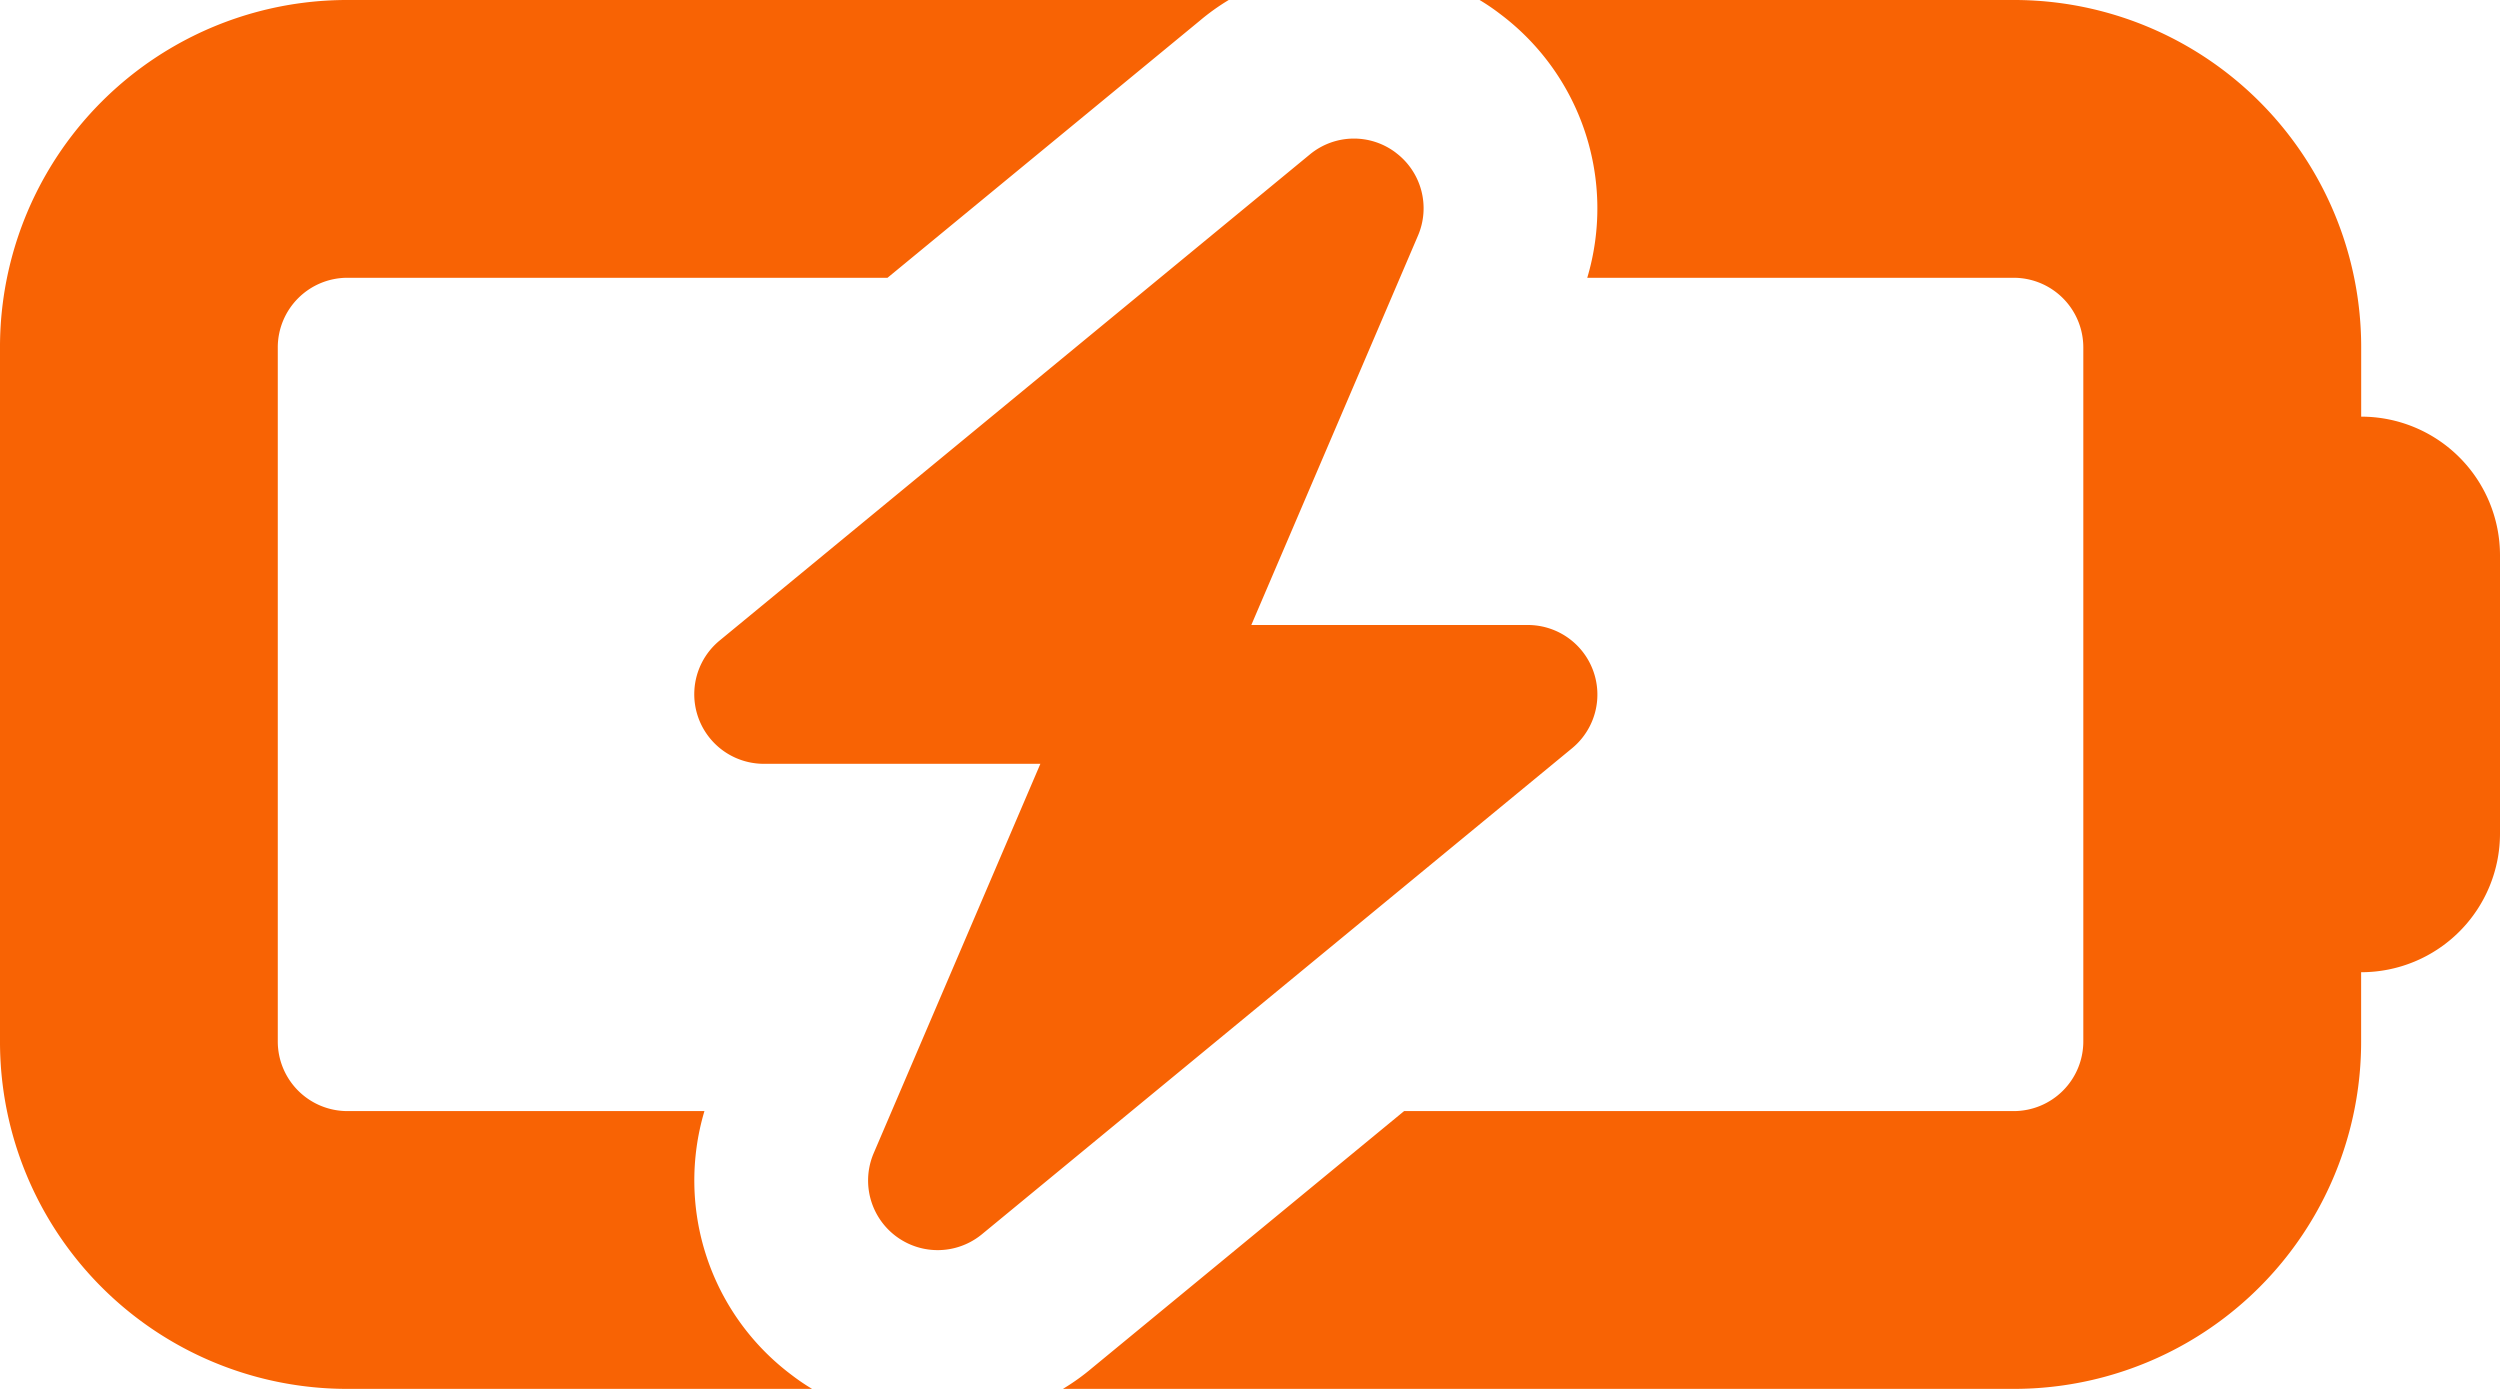
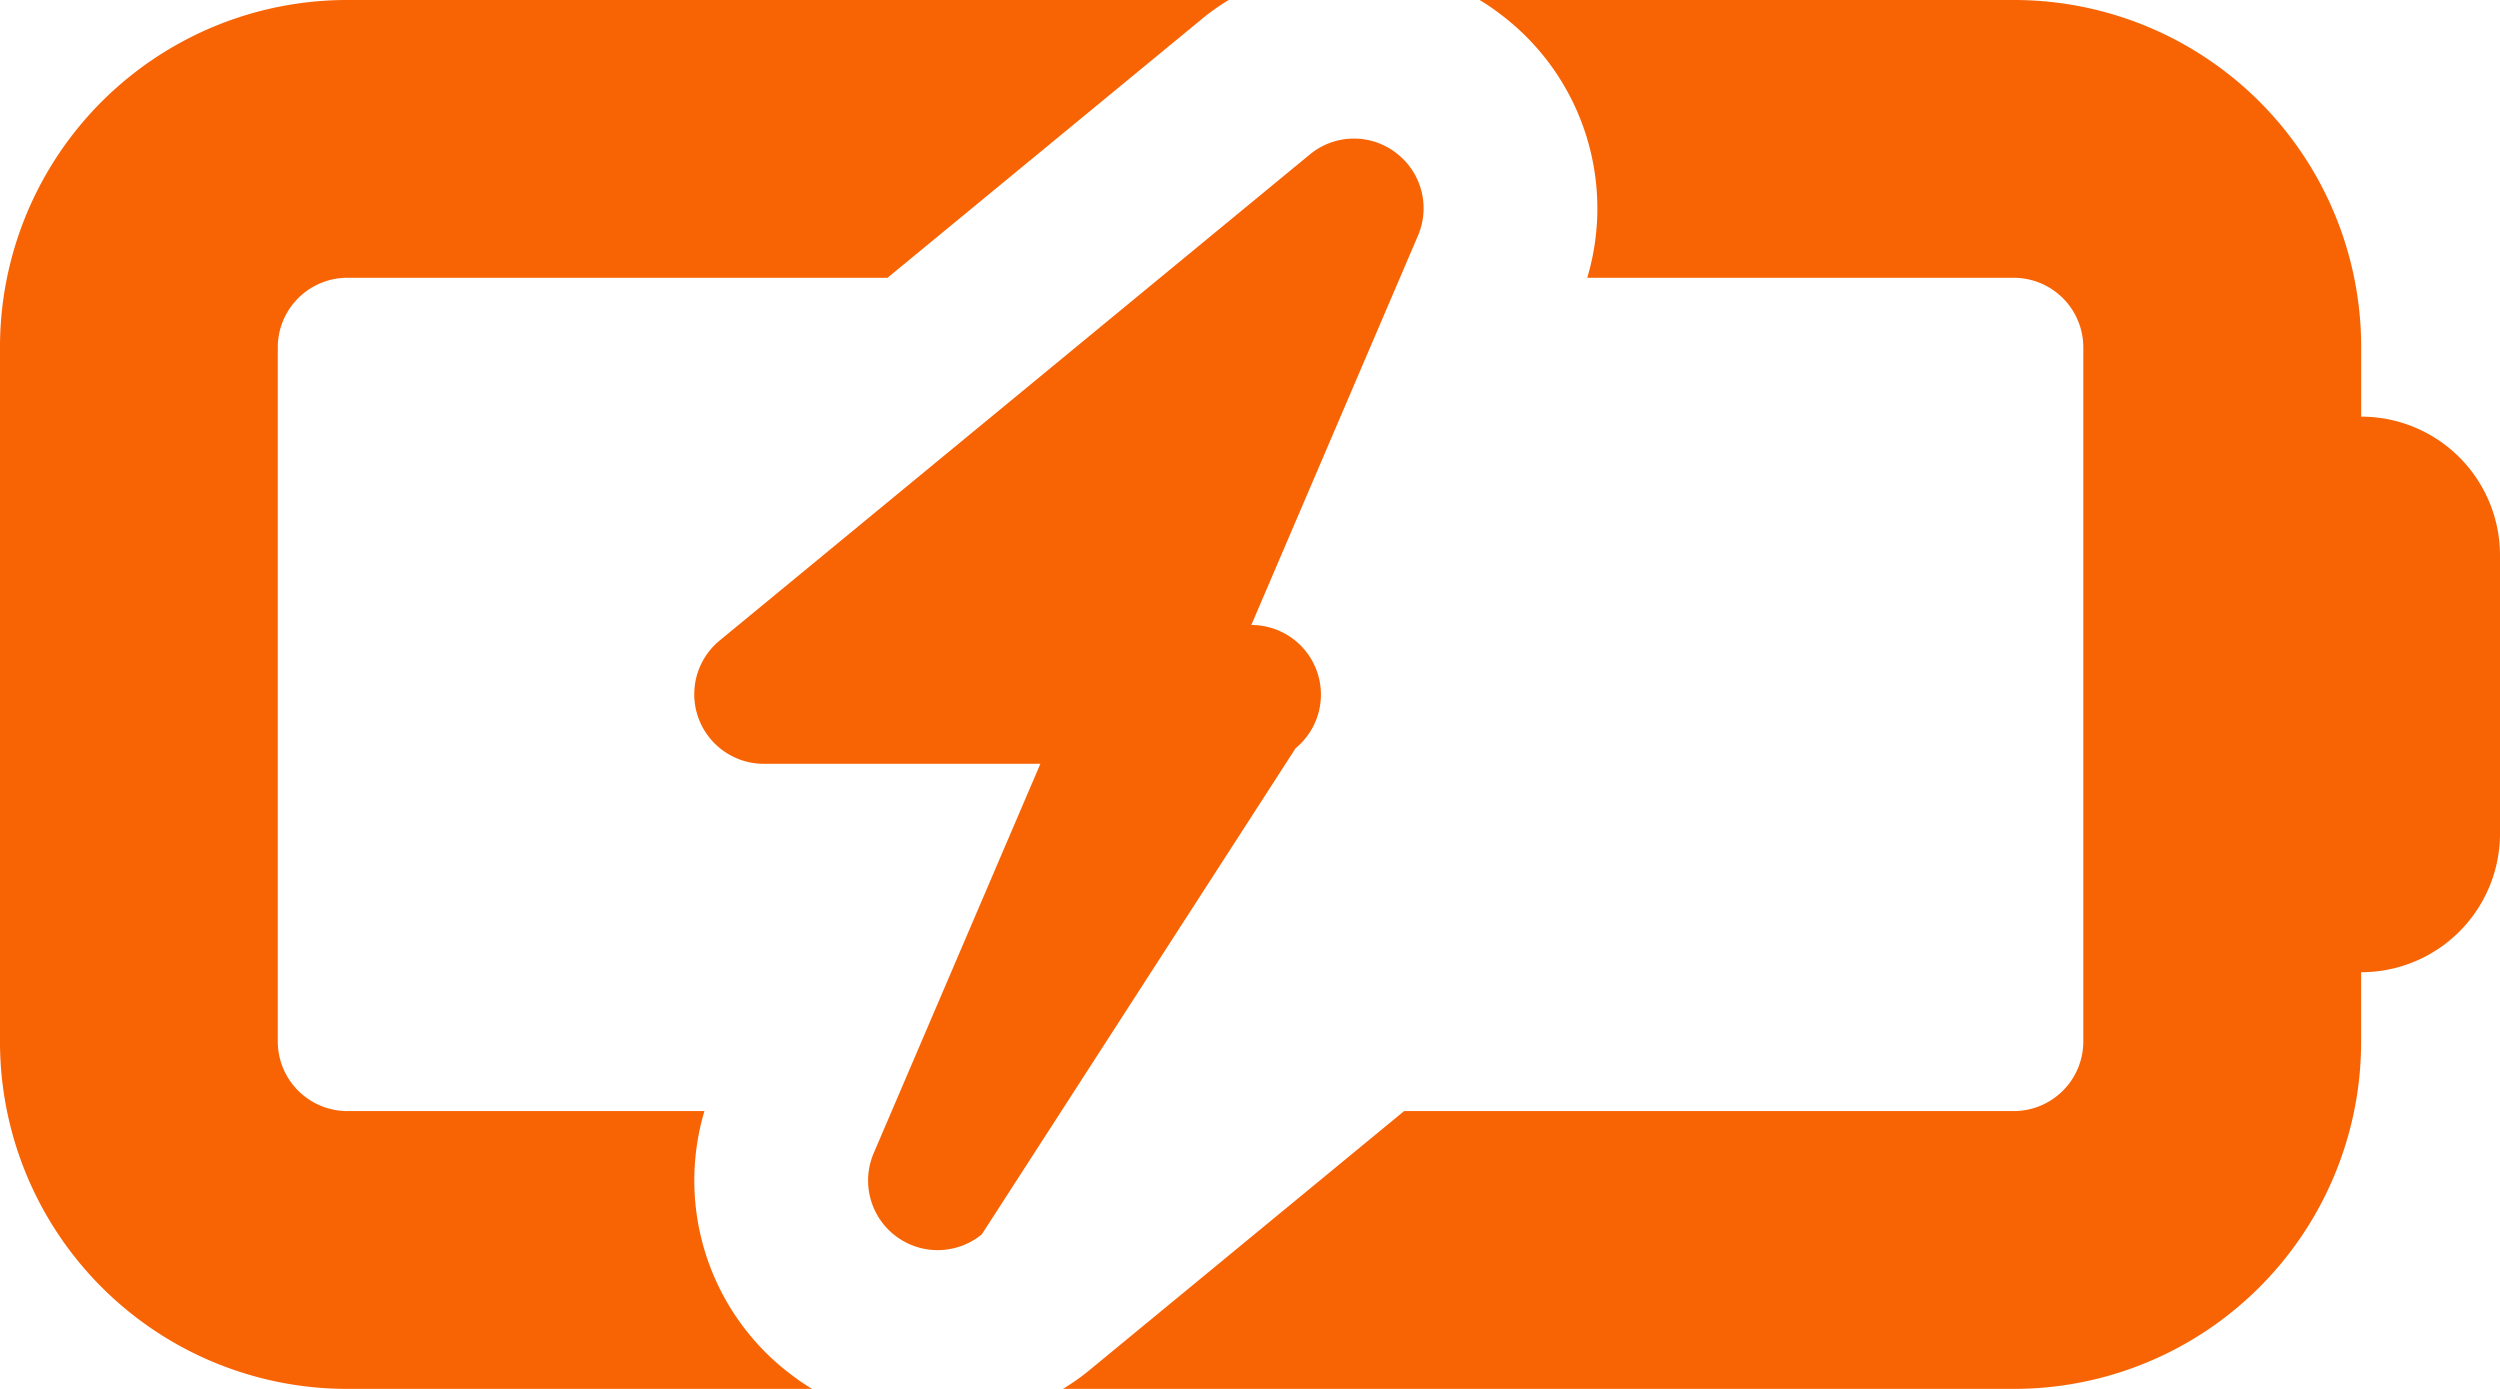
<svg xmlns="http://www.w3.org/2000/svg" width="80" height="44.444" viewBox="0 0 80 44.444">
-   <path id="Charging_Time" data-name="Charging Time" d="M50.792,104.889A7.777,7.777,0,0,0,48,96.444,6.76,6.76,0,0,0,47.347,96h17.1a11.108,11.108,0,0,1,11.111,11.111v2.222A4.44,4.44,0,0,1,80,113.778v8.889a4.44,4.44,0,0,1-4.444,4.444v2.222a11.108,11.108,0,0,1-11.111,11.111H34.014a7.132,7.132,0,0,0,.931-.667l9.986-8.222H64.444a2.229,2.229,0,0,0,2.222-2.222V107.111a2.229,2.229,0,0,0-2.222-2.222ZM11.111,140.444A11.108,11.108,0,0,1,0,129.333V107.111A11.108,11.108,0,0,1,11.111,96H39.319a7.132,7.132,0,0,0-.931.667L28.4,104.889H11.111a2.229,2.229,0,0,0-2.222,2.222v22.222a2.229,2.229,0,0,0,2.222,2.222H22.542A7.777,7.777,0,0,0,25.333,140a6.759,6.759,0,0,0,.653.444Zm33.556-39.556a2.221,2.221,0,0,1,.708,2.653L40.042,116h8.847a2.226,2.226,0,0,1,1.417,3.944L31.417,135.5a2.227,2.227,0,0,1-3.458-2.6l5.333-12.458H24.444a2.226,2.226,0,0,1-1.417-3.944l18.889-15.556a2.213,2.213,0,0,1,2.75-.056Z" transform="translate(0 -96)" fill="#f86304" />
+   <path id="Charging_Time" data-name="Charging Time" d="M50.792,104.889A7.777,7.777,0,0,0,48,96.444,6.76,6.76,0,0,0,47.347,96h17.1a11.108,11.108,0,0,1,11.111,11.111v2.222A4.44,4.44,0,0,1,80,113.778v8.889a4.44,4.44,0,0,1-4.444,4.444v2.222a11.108,11.108,0,0,1-11.111,11.111H34.014a7.132,7.132,0,0,0,.931-.667l9.986-8.222H64.444a2.229,2.229,0,0,0,2.222-2.222V107.111a2.229,2.229,0,0,0-2.222-2.222ZM11.111,140.444A11.108,11.108,0,0,1,0,129.333V107.111A11.108,11.108,0,0,1,11.111,96H39.319a7.132,7.132,0,0,0-.931.667L28.4,104.889H11.111a2.229,2.229,0,0,0-2.222,2.222v22.222a2.229,2.229,0,0,0,2.222,2.222H22.542A7.777,7.777,0,0,0,25.333,140a6.759,6.759,0,0,0,.653.444Zm33.556-39.556a2.221,2.221,0,0,1,.708,2.653L40.042,116a2.226,2.226,0,0,1,1.417,3.944L31.417,135.5a2.227,2.227,0,0,1-3.458-2.6l5.333-12.458H24.444a2.226,2.226,0,0,1-1.417-3.944l18.889-15.556a2.213,2.213,0,0,1,2.75-.056Z" transform="translate(0 -96)" fill="#f86304" />
</svg>